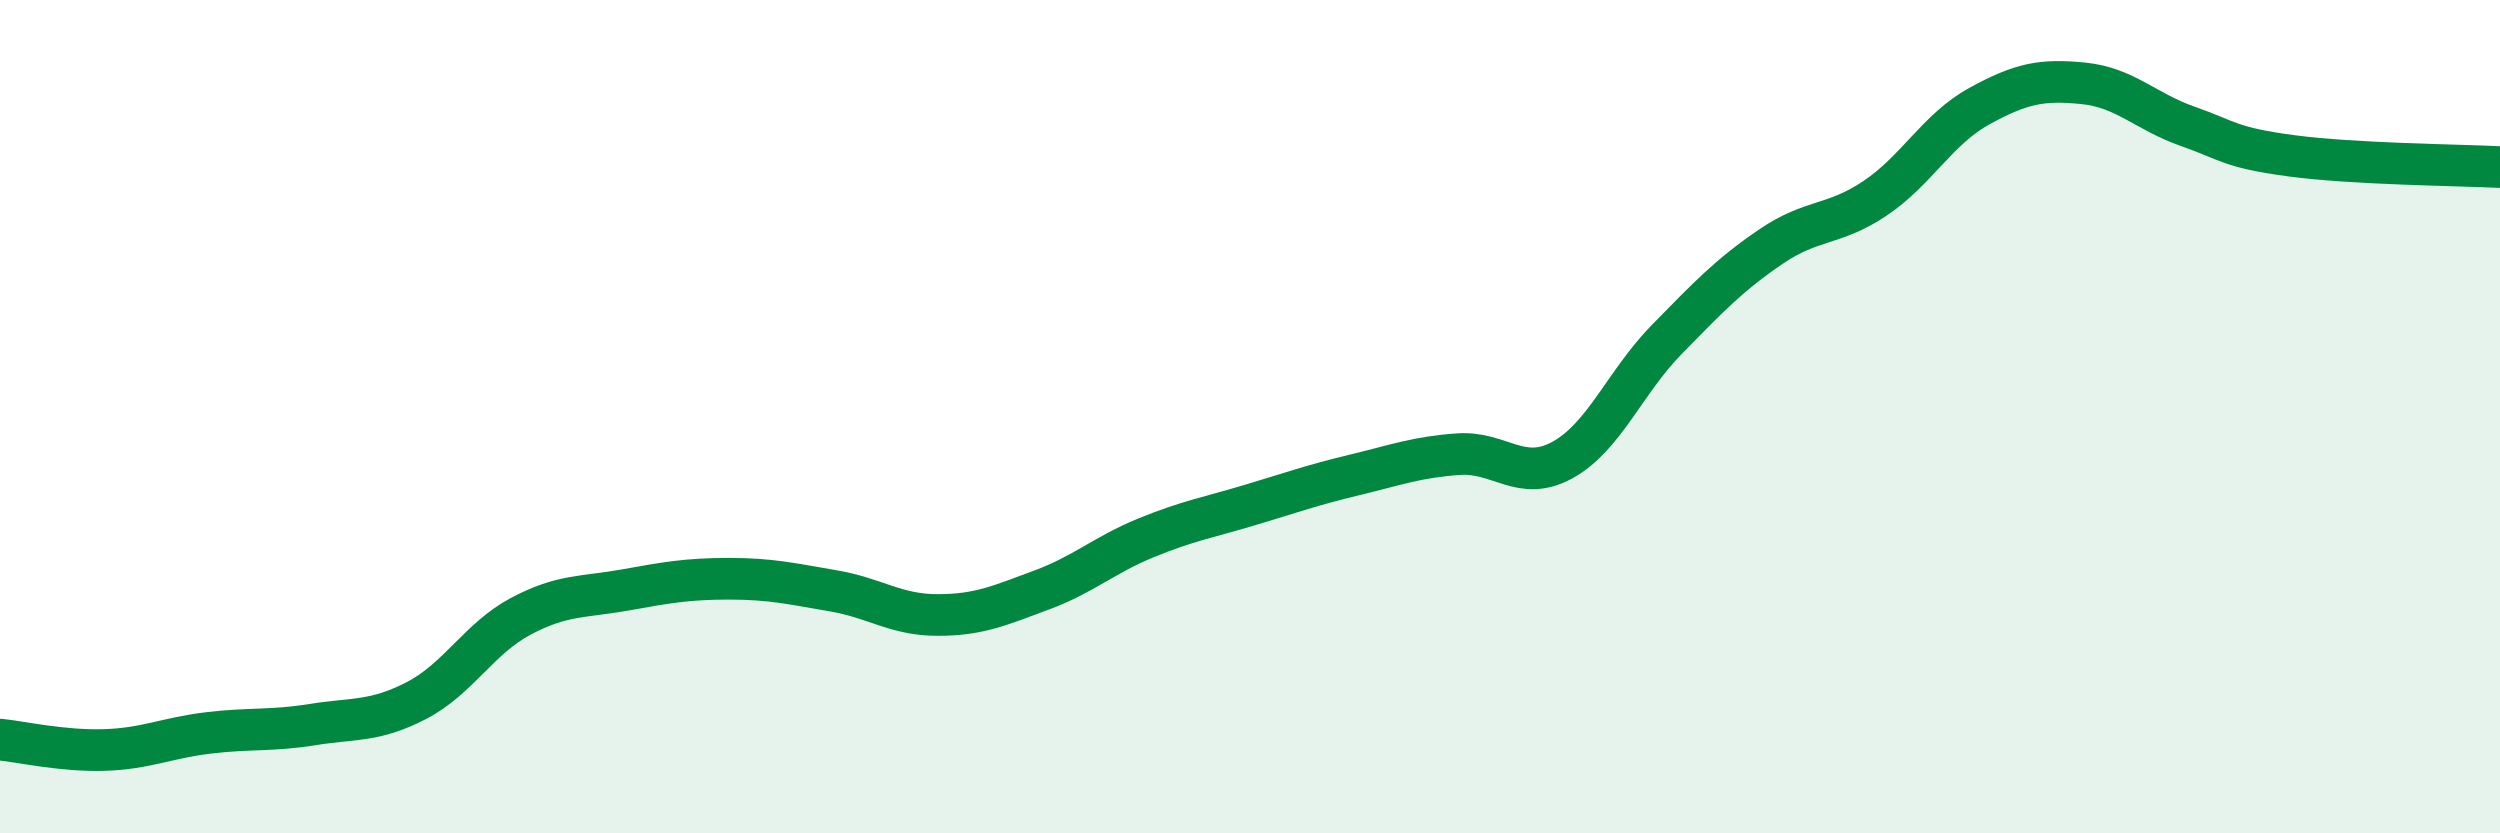
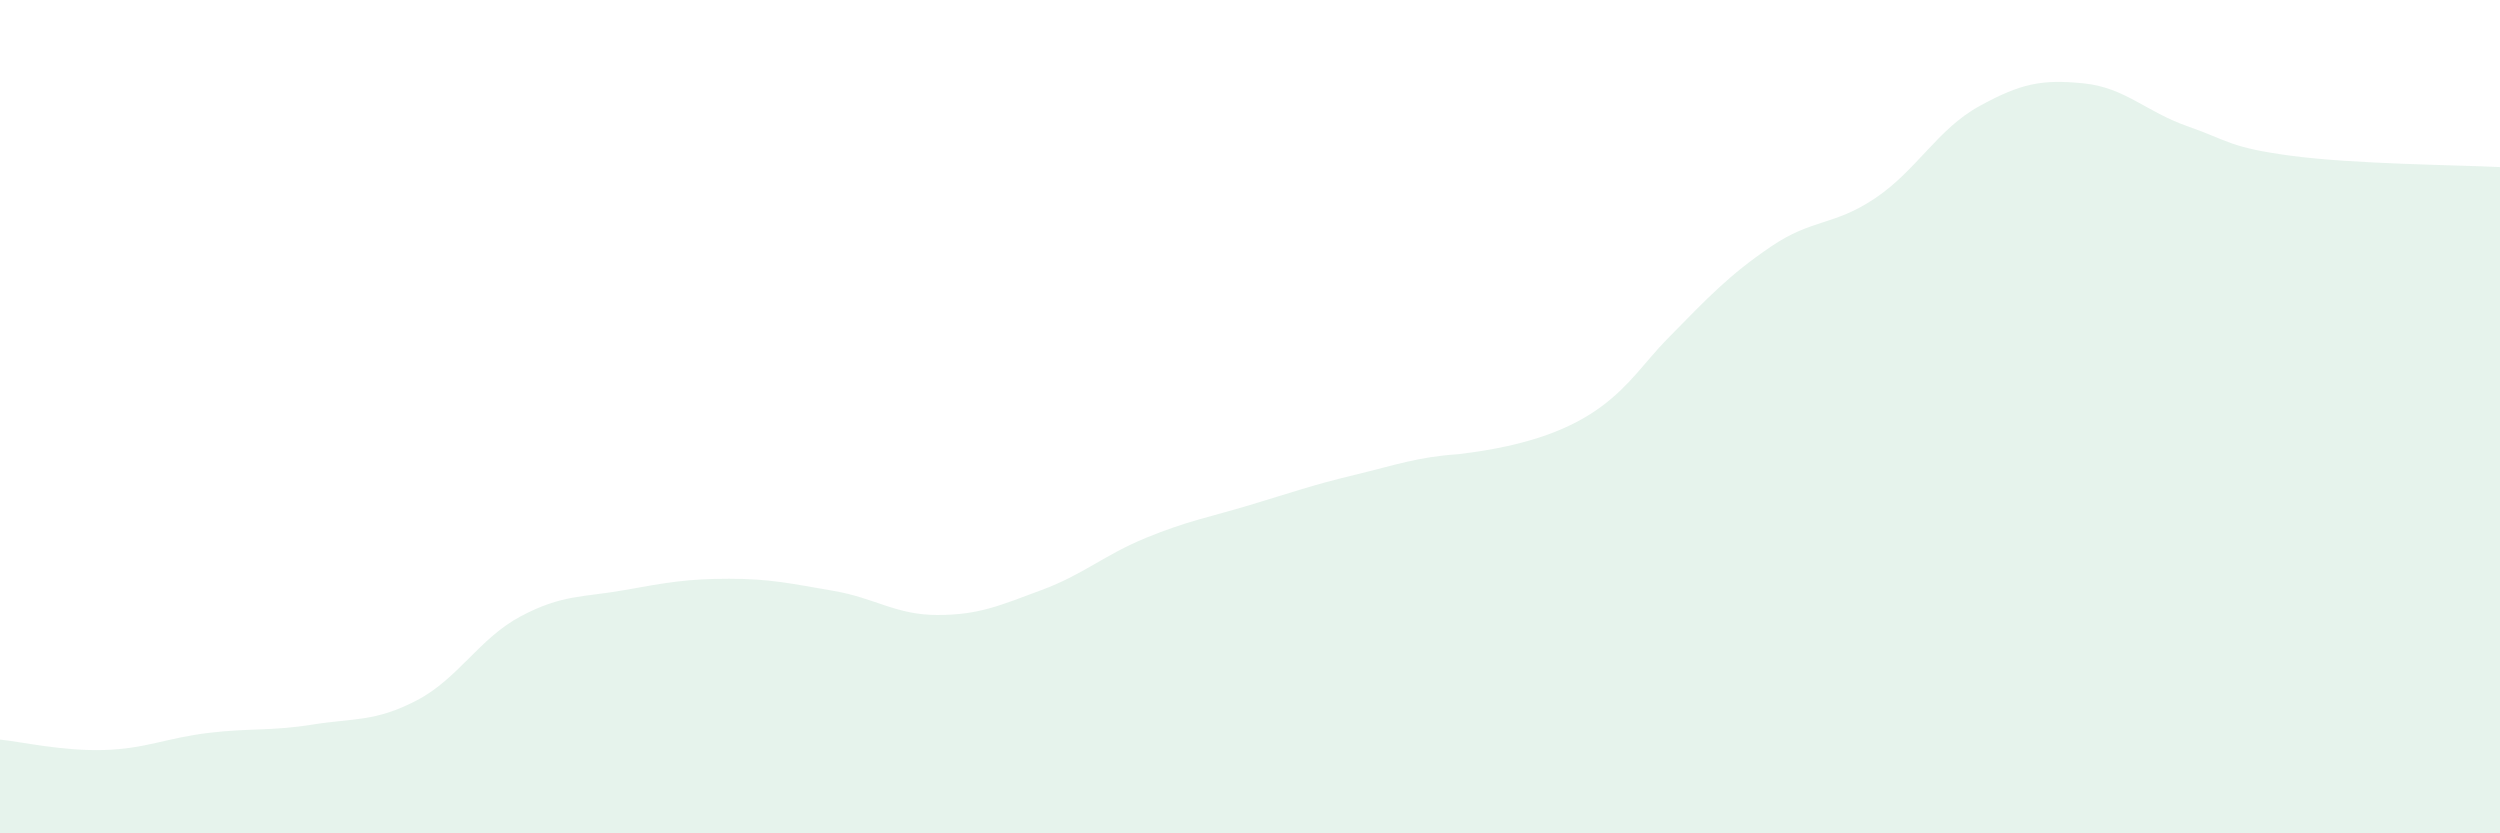
<svg xmlns="http://www.w3.org/2000/svg" width="60" height="20" viewBox="0 0 60 20">
-   <path d="M 0,17.75 C 0.5,17.8 1.5,18.03 2.5,18 C 3.5,17.97 4,17.71 5,17.59 C 6,17.47 6.5,17.55 7.5,17.39 C 8.5,17.23 9,17.33 10,16.81 C 11,16.29 11.5,15.32 12.5,14.79 C 13.5,14.26 14,14.34 15,14.16 C 16,13.98 16.5,13.89 17.5,13.89 C 18.5,13.89 19,14.01 20,14.18 C 21,14.35 21.5,14.76 22.5,14.76 C 23.5,14.76 24,14.53 25,14.16 C 26,13.79 26.5,13.32 27.5,12.91 C 28.5,12.5 29,12.42 30,12.12 C 31,11.82 31.5,11.64 32.5,11.4 C 33.5,11.16 34,10.97 35,10.9 C 36,10.83 36.5,11.59 37.5,11.04 C 38.5,10.49 39,9.17 40,8.15 C 41,7.13 41.5,6.6 42.5,5.92 C 43.5,5.24 44,5.43 45,4.76 C 46,4.09 46.5,3.1 47.5,2.55 C 48.5,2 49,1.9 50,2 C 51,2.1 51.5,2.68 52.5,3.03 C 53.5,3.38 53.5,3.54 55,3.74 C 56.5,3.94 59,3.96 60,4.01L60 20L0 20Z" fill="#008740" opacity="0.1" stroke-linecap="round" stroke-linejoin="round" />
-   <path d="M 0,17.75 C 0.5,17.8 1.5,18.03 2.5,18 C 3.5,17.97 4,17.71 5,17.59 C 6,17.47 6.5,17.55 7.5,17.39 C 8.5,17.23 9,17.33 10,16.81 C 11,16.29 11.5,15.32 12.5,14.79 C 13.5,14.26 14,14.34 15,14.16 C 16,13.98 16.5,13.89 17.5,13.89 C 18.5,13.89 19,14.01 20,14.18 C 21,14.35 21.5,14.76 22.5,14.76 C 23.5,14.76 24,14.53 25,14.16 C 26,13.79 26.5,13.32 27.5,12.91 C 28.5,12.5 29,12.42 30,12.12 C 31,11.82 31.5,11.64 32.5,11.4 C 33.5,11.16 34,10.97 35,10.9 C 36,10.83 36.5,11.59 37.5,11.04 C 38.5,10.49 39,9.17 40,8.15 C 41,7.13 41.5,6.6 42.5,5.92 C 43.5,5.24 44,5.43 45,4.76 C 46,4.09 46.5,3.1 47.5,2.55 C 48.5,2 49,1.9 50,2 C 51,2.1 51.5,2.68 52.5,3.03 C 53.5,3.38 53.5,3.54 55,3.74 C 56.5,3.94 59,3.96 60,4.01" stroke="#008740" stroke-width="1" fill="none" stroke-linecap="round" stroke-linejoin="round" />
+   <path d="M 0,17.75 C 0.5,17.8 1.5,18.03 2.5,18 C 3.5,17.97 4,17.71 5,17.59 C 6,17.47 6.5,17.55 7.5,17.39 C 8.5,17.23 9,17.33 10,16.81 C 11,16.29 11.5,15.32 12.5,14.79 C 13.5,14.26 14,14.34 15,14.16 C 16,13.98 16.5,13.89 17.5,13.89 C 18.5,13.89 19,14.01 20,14.18 C 21,14.35 21.5,14.76 22.5,14.76 C 23.5,14.76 24,14.53 25,14.16 C 26,13.79 26.5,13.32 27.5,12.91 C 28.5,12.5 29,12.42 30,12.12 C 31,11.82 31.5,11.64 32.5,11.4 C 33.5,11.16 34,10.97 35,10.9 C 38.5,10.49 39,9.17 40,8.15 C 41,7.13 41.5,6.6 42.5,5.92 C 43.5,5.24 44,5.43 45,4.76 C 46,4.09 46.5,3.1 47.5,2.55 C 48.5,2 49,1.9 50,2 C 51,2.1 51.5,2.68 52.5,3.03 C 53.5,3.38 53.5,3.54 55,3.74 C 56.5,3.94 59,3.96 60,4.01L60 20L0 20Z" fill="#008740" opacity="0.1" stroke-linecap="round" stroke-linejoin="round" />
</svg>